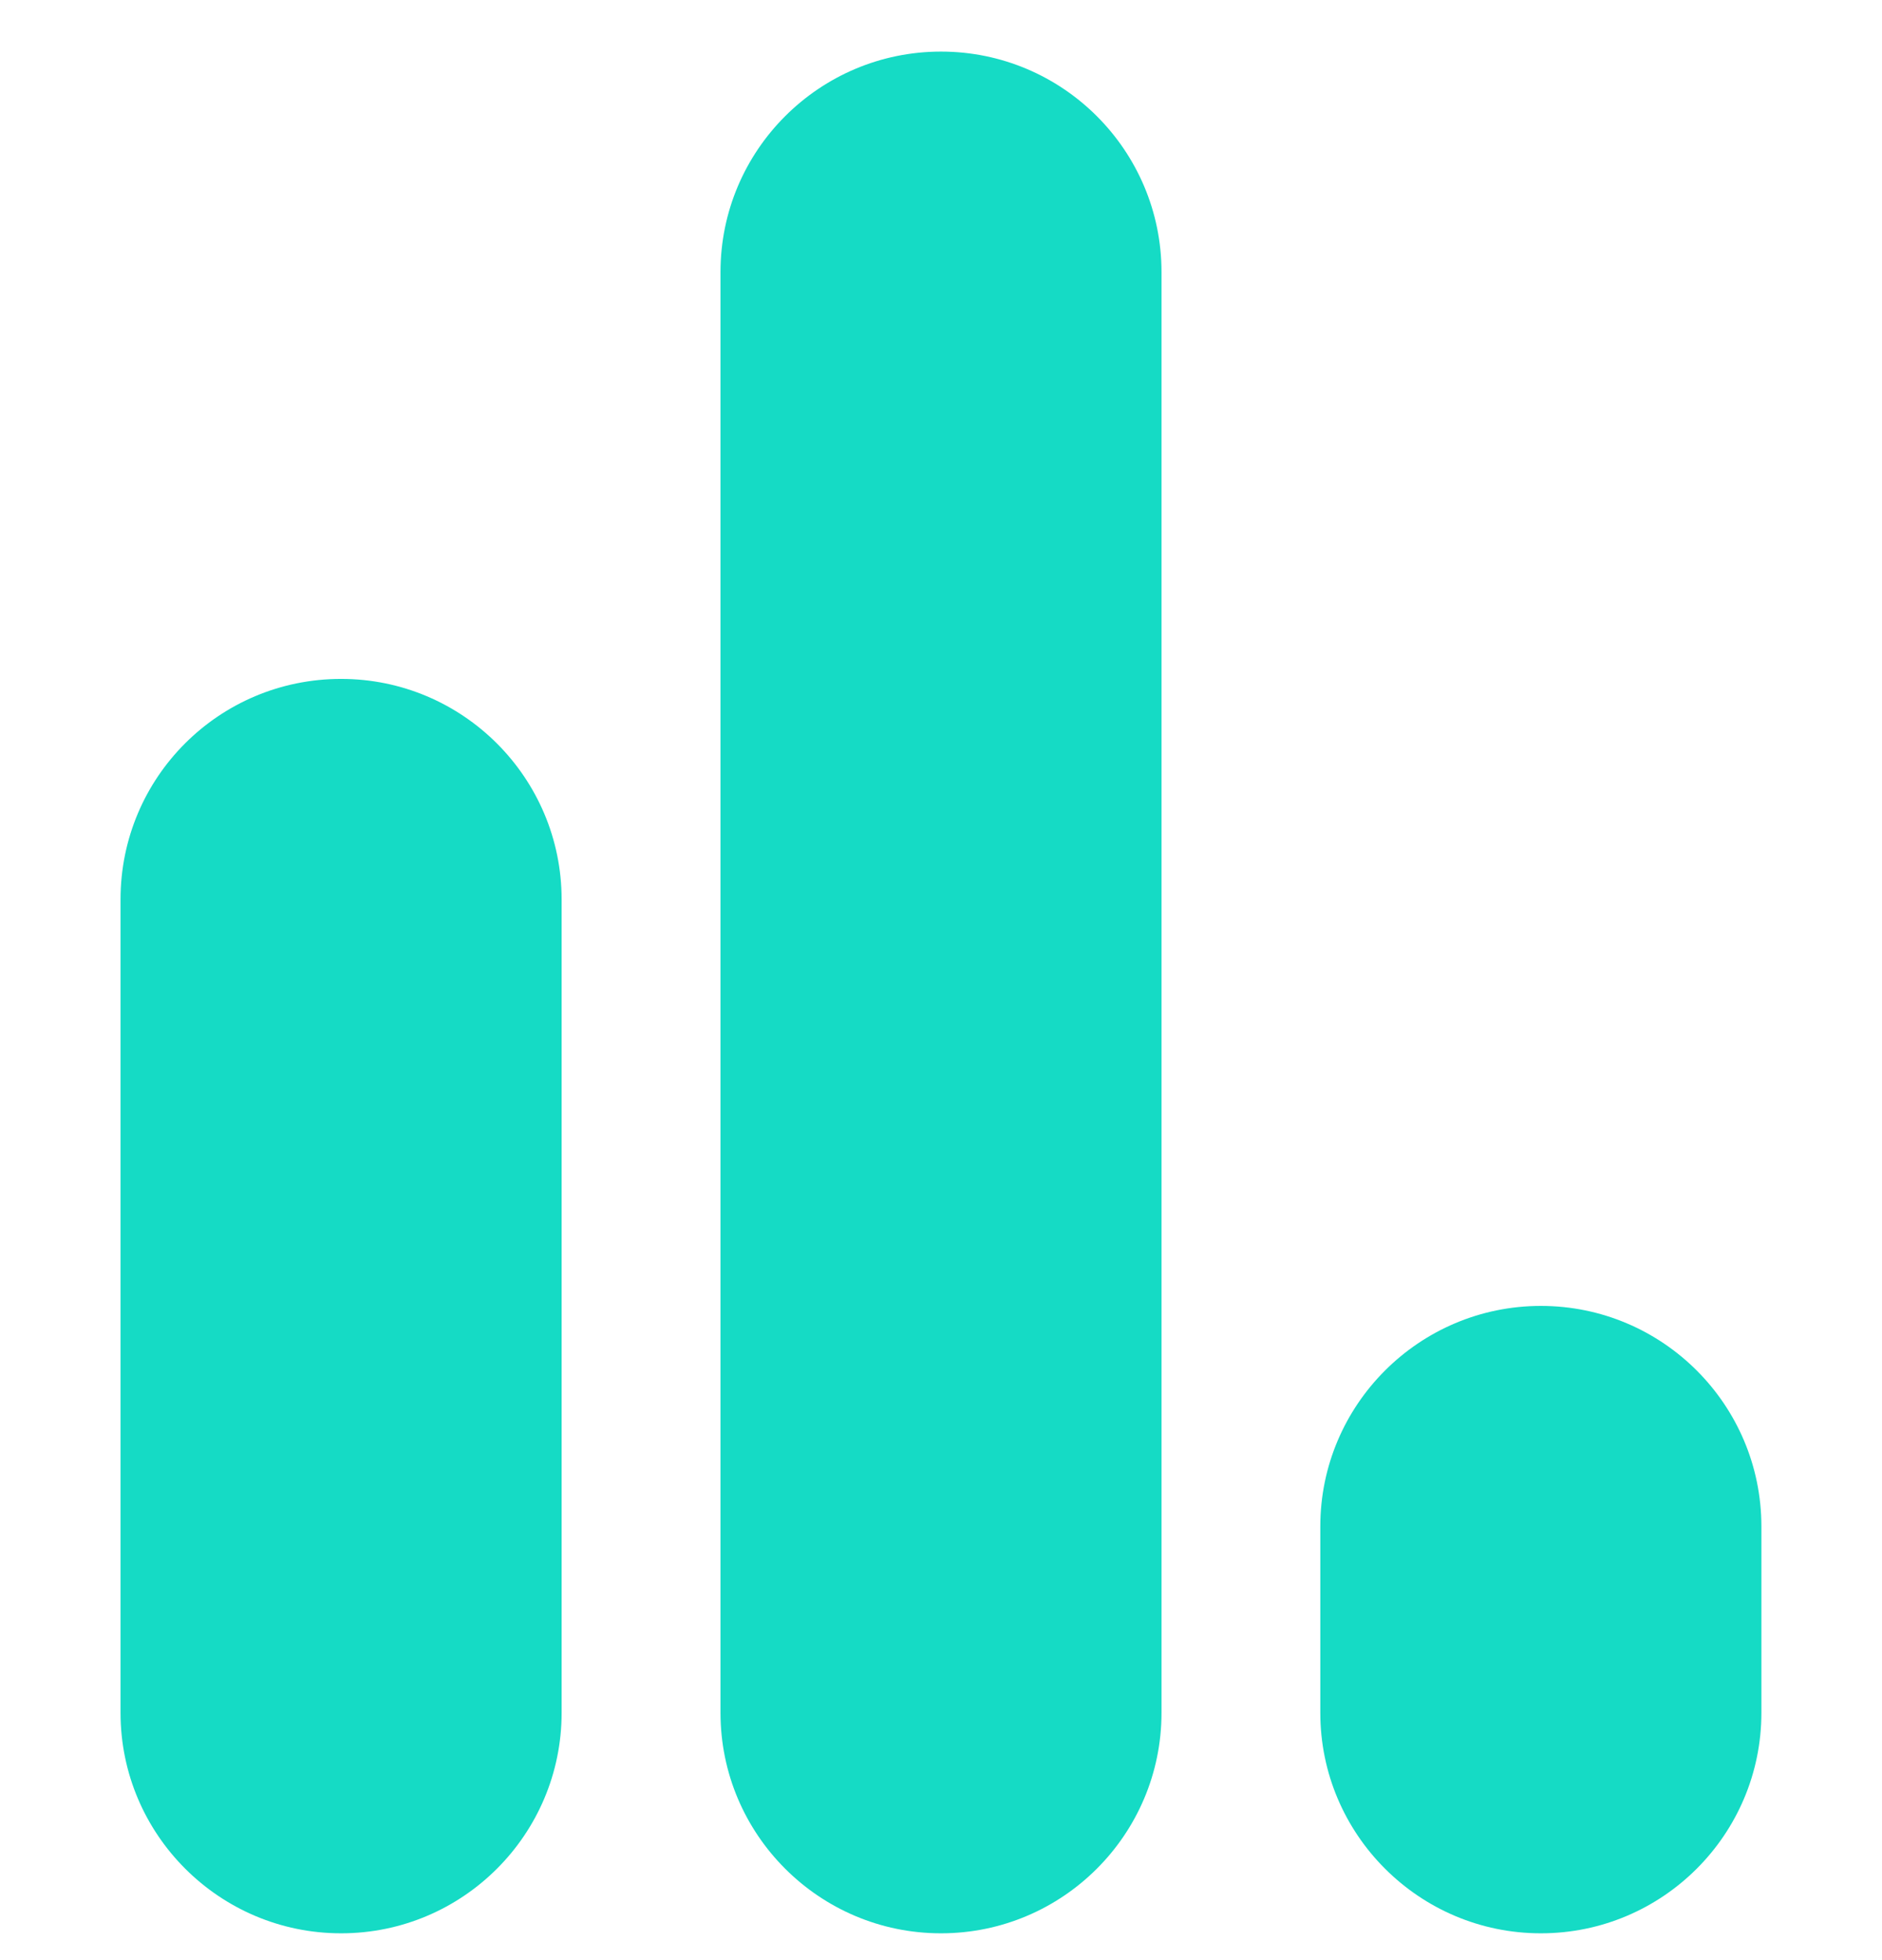
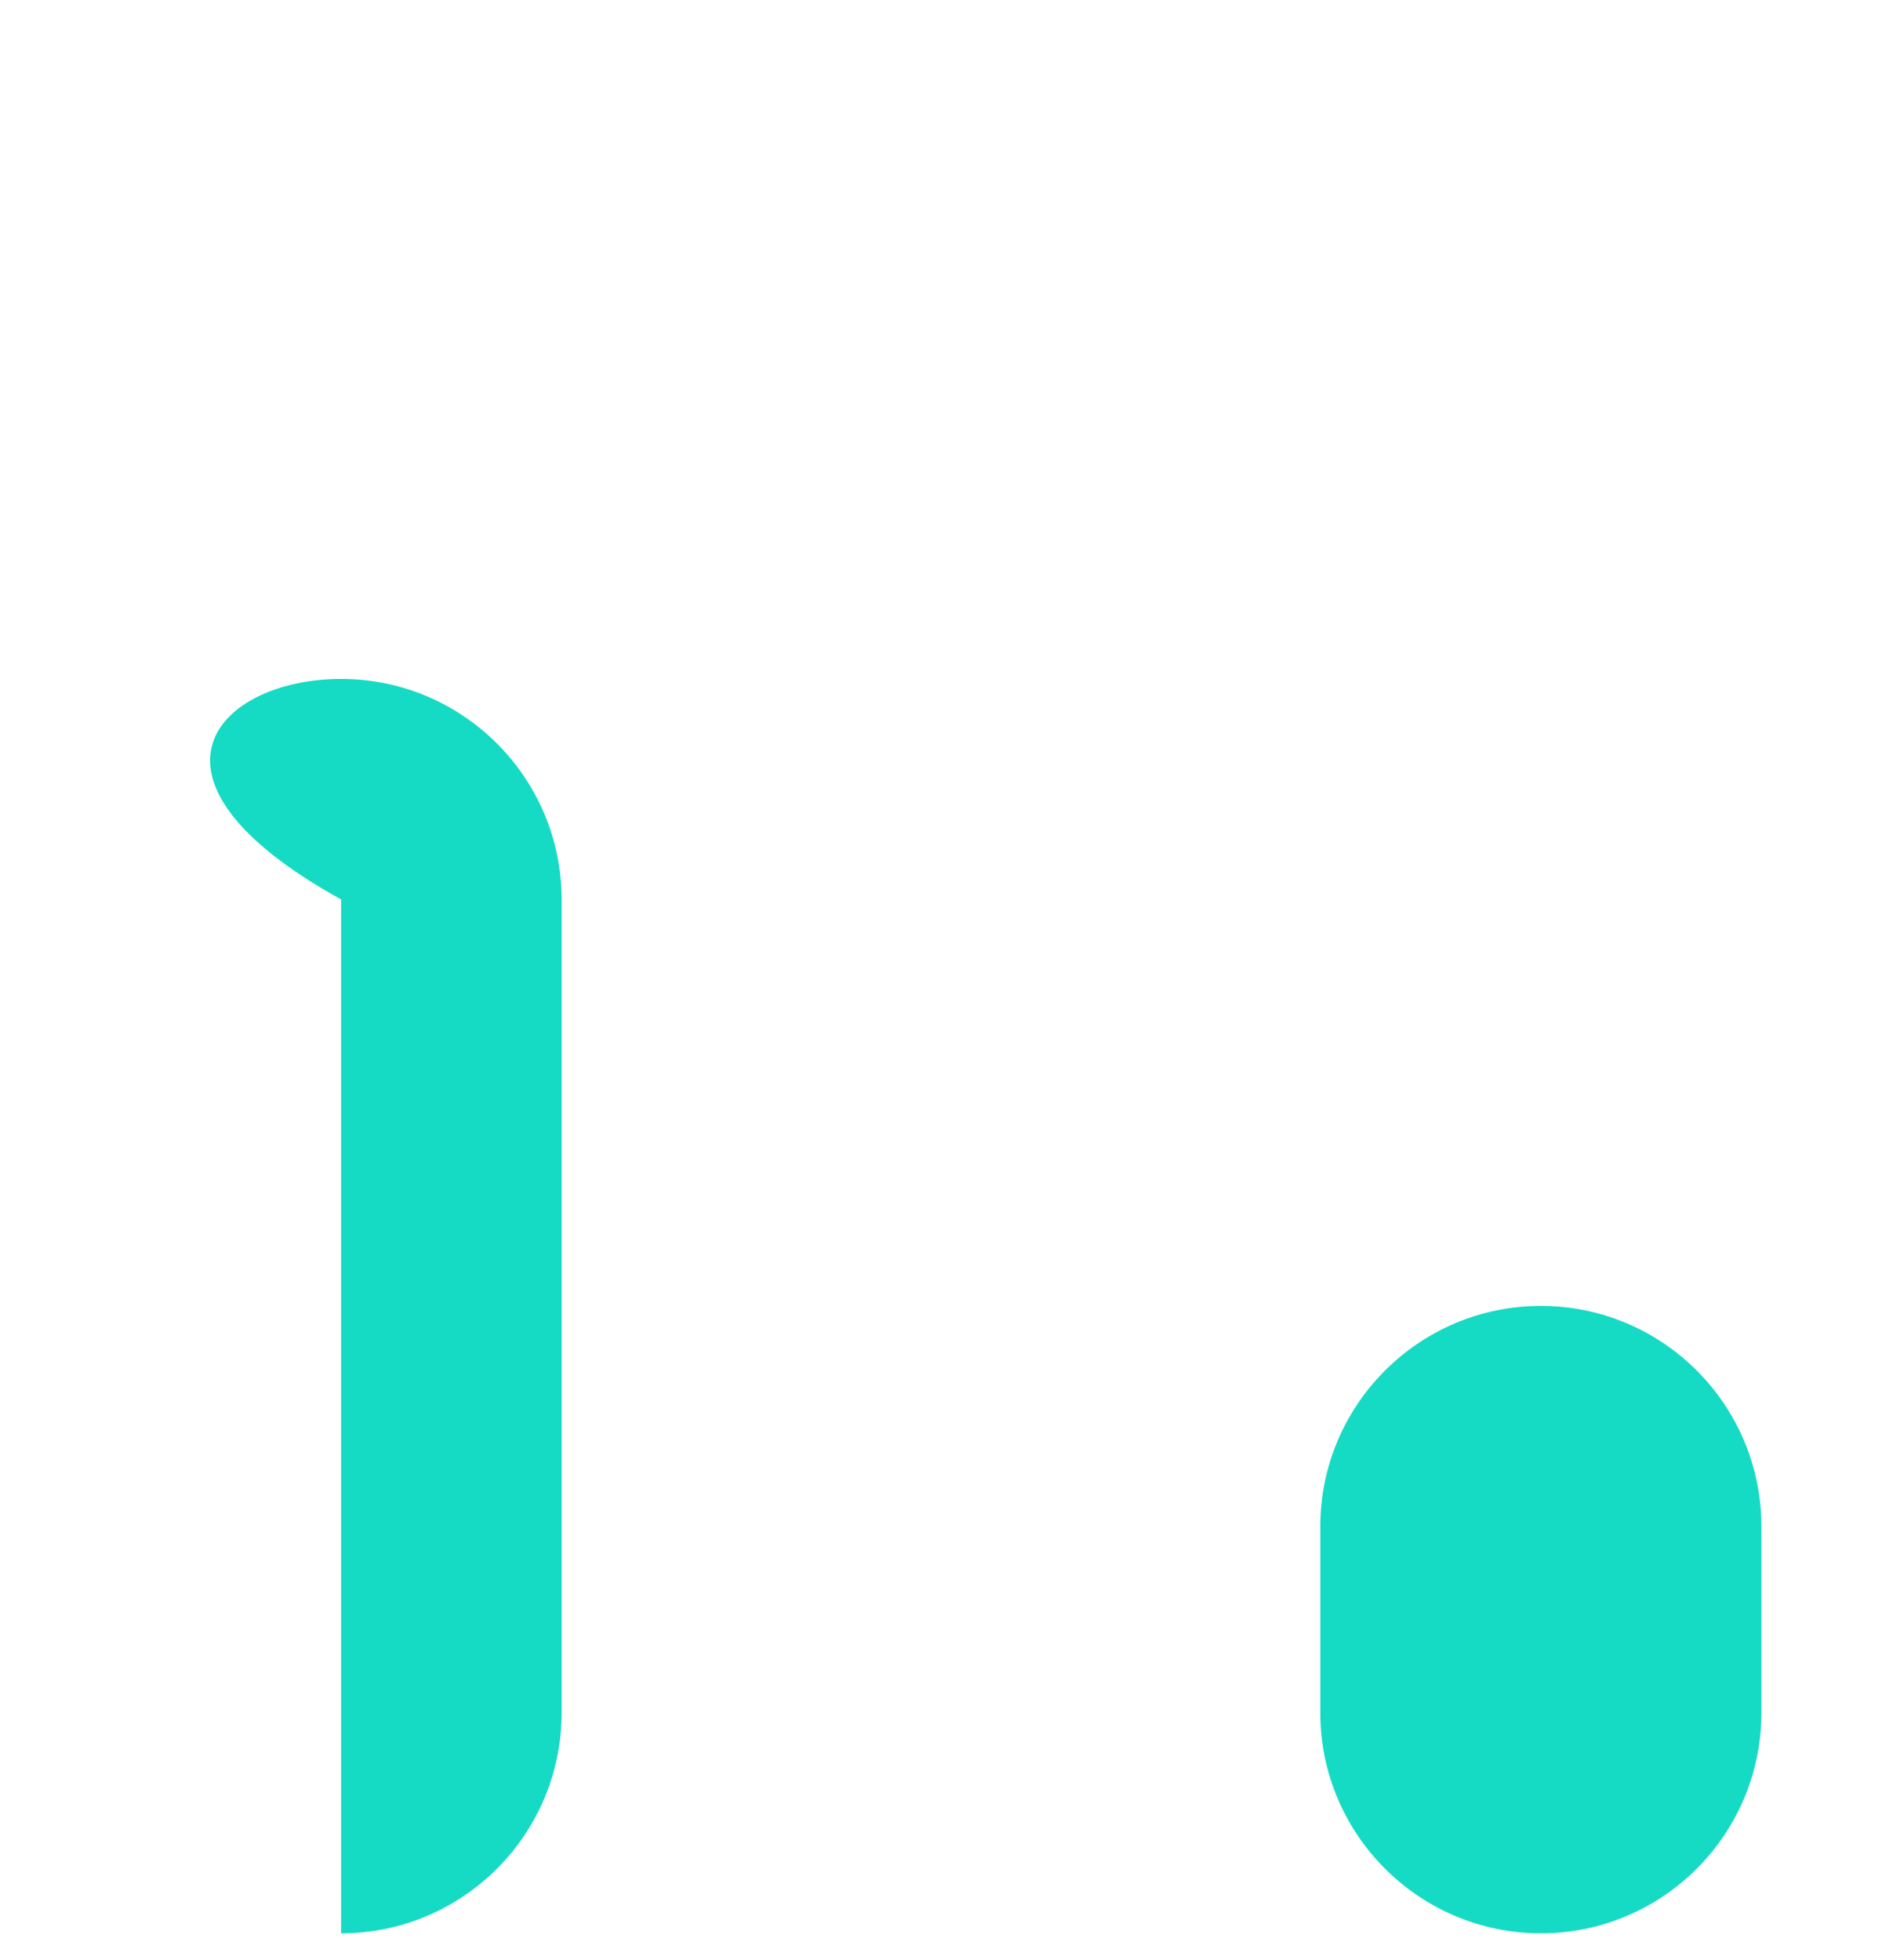
<svg xmlns="http://www.w3.org/2000/svg" width="24" height="25" viewBox="0 0 24 25" fill="none">
  <g clip-path="url(#clip0_1000_7739)">
-     <path d="M4.35 8.659C5.902 8.659 7.162 9.92 7.162 11.472V21.845C7.162 23.397 5.902 24.658 4.35 24.658C2.798 24.658 1.537 23.397 1.537 21.845V11.472C1.537 9.915 2.794 8.659 4.35 8.659Z" fill="#15DBC5" />
-     <path d="M12 0.658C13.552 0.658 14.812 1.919 14.812 3.47V21.845C14.812 23.397 13.552 24.658 12 24.658C10.448 24.658 9.188 23.397 9.188 21.845V3.47C9.188 1.919 10.448 0.658 12 0.658Z" fill="#15DBC5" />
+     <path d="M4.35 8.659C5.902 8.659 7.162 9.92 7.162 11.472V21.845C7.162 23.397 5.902 24.658 4.35 24.658V11.472C1.537 9.915 2.794 8.659 4.35 8.659Z" fill="#15DBC5" />
    <path d="M19.65 16.656C21.202 16.656 22.462 17.917 22.462 19.469V21.845C22.462 23.397 21.202 24.658 19.65 24.658C18.099 24.658 16.837 23.397 16.837 21.845V19.469C16.837 17.917 18.099 16.656 19.65 16.656Z" fill="#15DBC5" />
  </g>
  <defs>
    <clipPath id="clip0_1000_7739">
      <rect width="24" height="24" fill="white" transform="translate(0 0.658)" />
    </clipPath>
  </defs>
</svg>